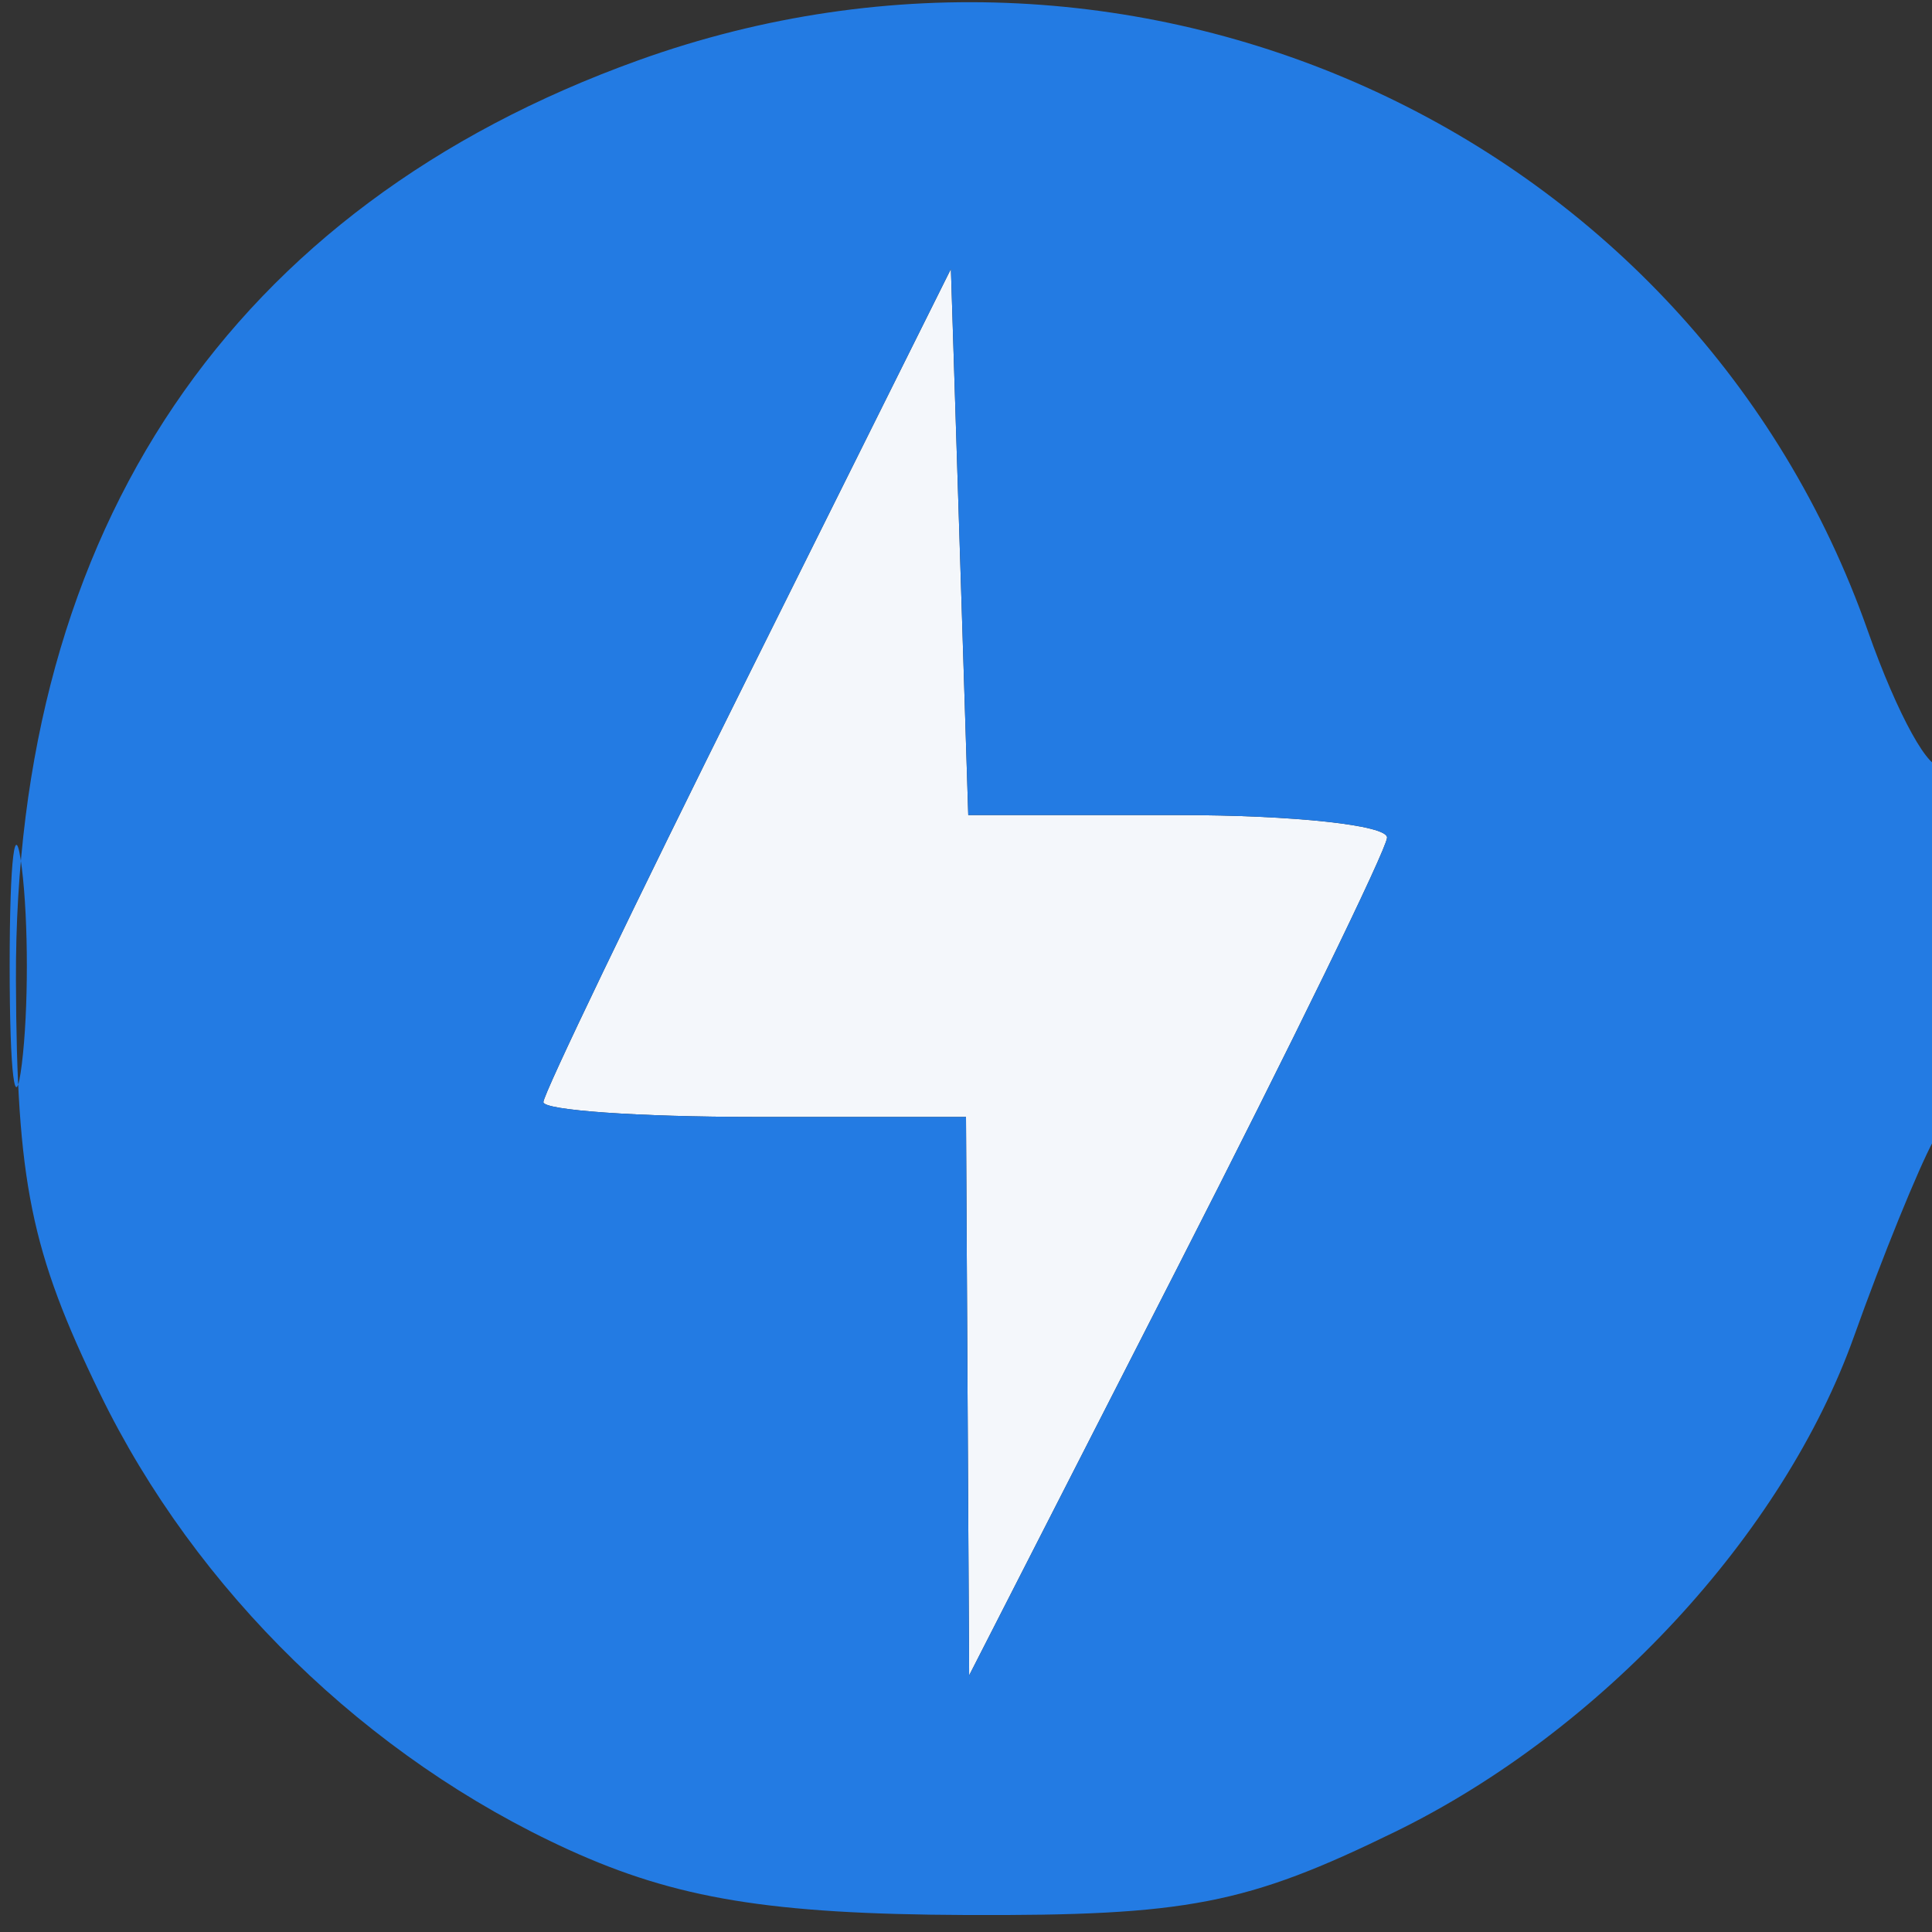
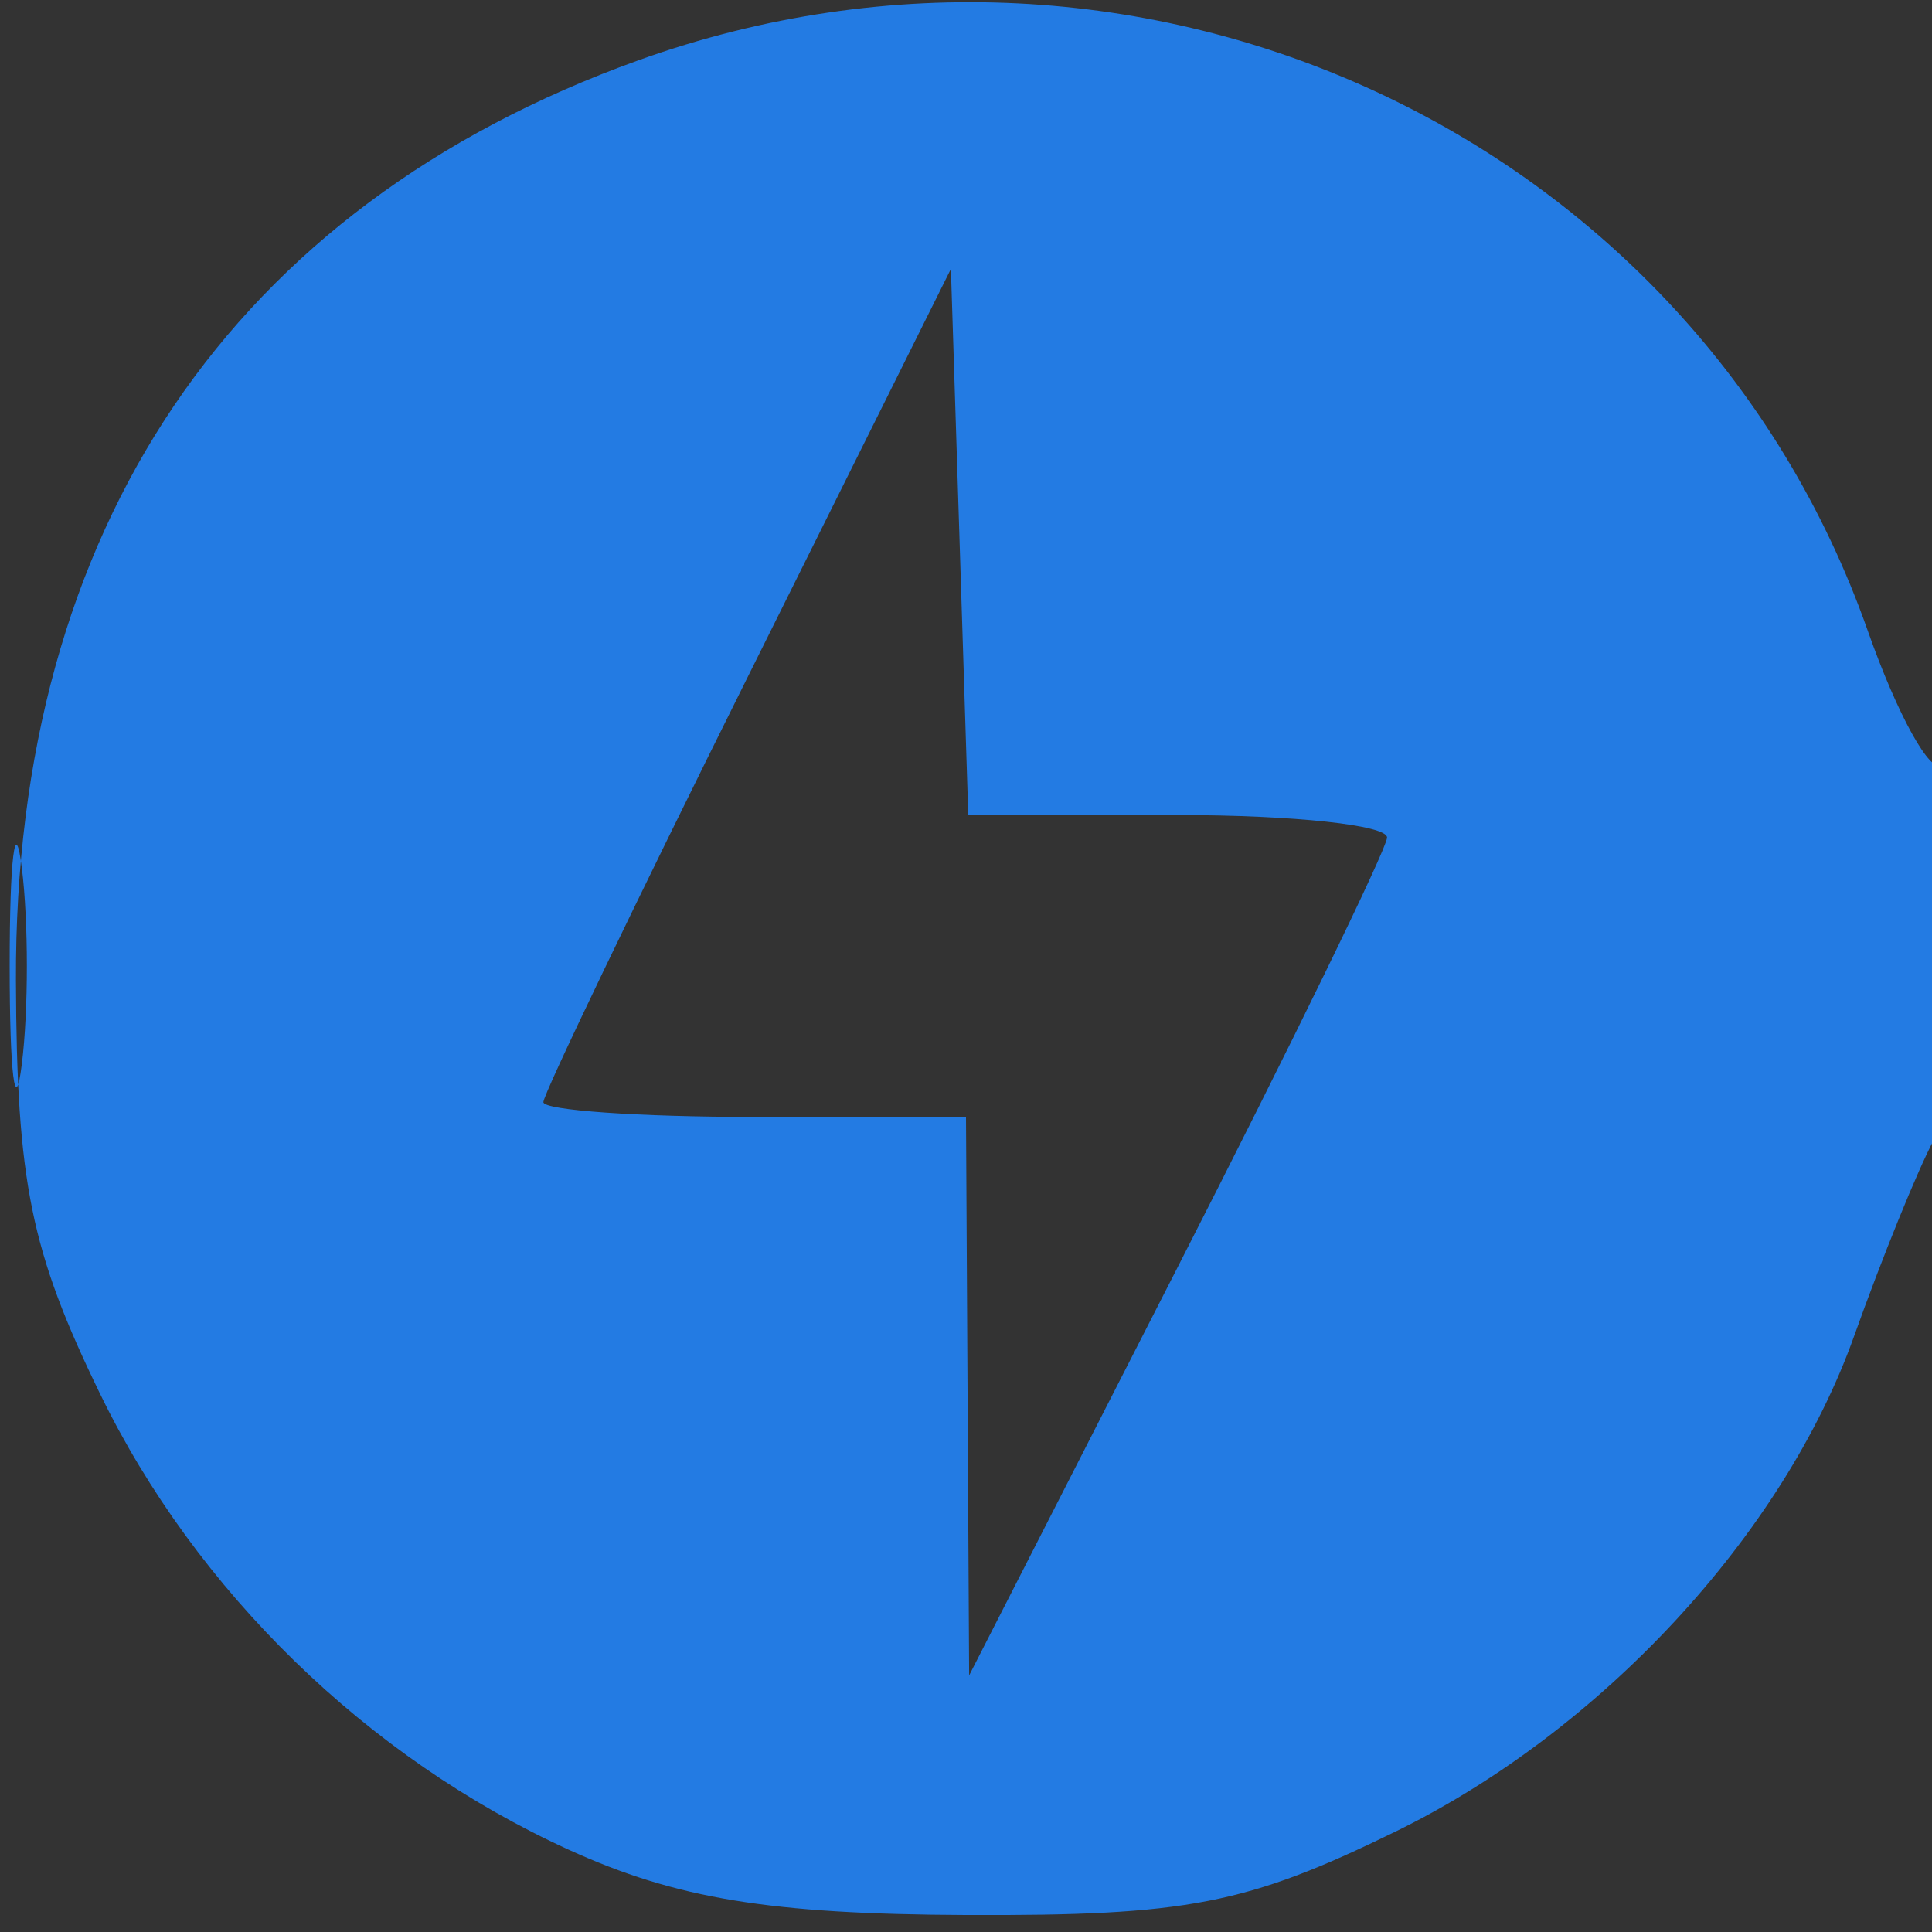
<svg xmlns="http://www.w3.org/2000/svg" width="64" height="64" viewBox="0 0 64 64" version="1.1">
  <rect x="0" y="0" width="64" height="64" fill="#333333" stroke="none" />
-   <path d="M 24.750 22.464 C 21.038 29.919, 18 36.240, 18 36.509 C 18 36.779, 21.150 37, 25 37 L 32 37 32.052 46.250 L 32.104 55.500 39 42 C 42.793 34.575, 45.919 28.163, 45.948 27.750 C 45.976 27.337, 42.867 27, 39.038 27 L 32.075 27 31.788 17.954 L 31.500 8.909 24.750 22.464" stroke="none" fill="#f4f7fb" fill-rule="evenodd" />
  <path d="M 21.142 1.999 C 7.680 6.842, 0.476 17.494, 0.528 32.475 C 0.552 39.157, 1.017 41.447, 3.309 46.161 C 6.490 52.705, 12.166 58.230, 18.830 61.271 C 22.395 62.897, 25.511 63.410, 32 63.437 C 39.317 63.468, 41.296 63.085, 46.214 60.681 C 53.044 57.344, 59.071 50.838, 61.415 44.274 C 62.352 41.648, 63.542 38.719, 64.060 37.764 C 65.116 35.812, 65.371 24.295, 64.335 25.332 C 63.969 25.698, 62.860 23.699, 61.871 20.891 C 56.092 4.479, 37.815 -3.998, 21.142 1.999 M 24.750 22.464 C 21.038 29.919, 18 36.240, 18 36.509 C 18 36.779, 21.150 37, 25 37 L 32 37 32.052 46.250 L 32.104 55.500 39 42 C 42.793 34.575, 45.919 28.163, 45.948 27.750 C 45.976 27.337, 42.867 27, 39.038 27 L 32.075 27 31.788 17.954 L 31.500 8.909 24.750 22.464 M 0.320 32 C 0.320 35.575, 0.502 37.038, 0.723 35.250 C 0.945 33.462, 0.945 30.538, 0.723 28.750 C 0.502 26.962, 0.320 28.425, 0.320 32" stroke="none" fill="#237be3" fill-rule="evenodd" />
</svg>